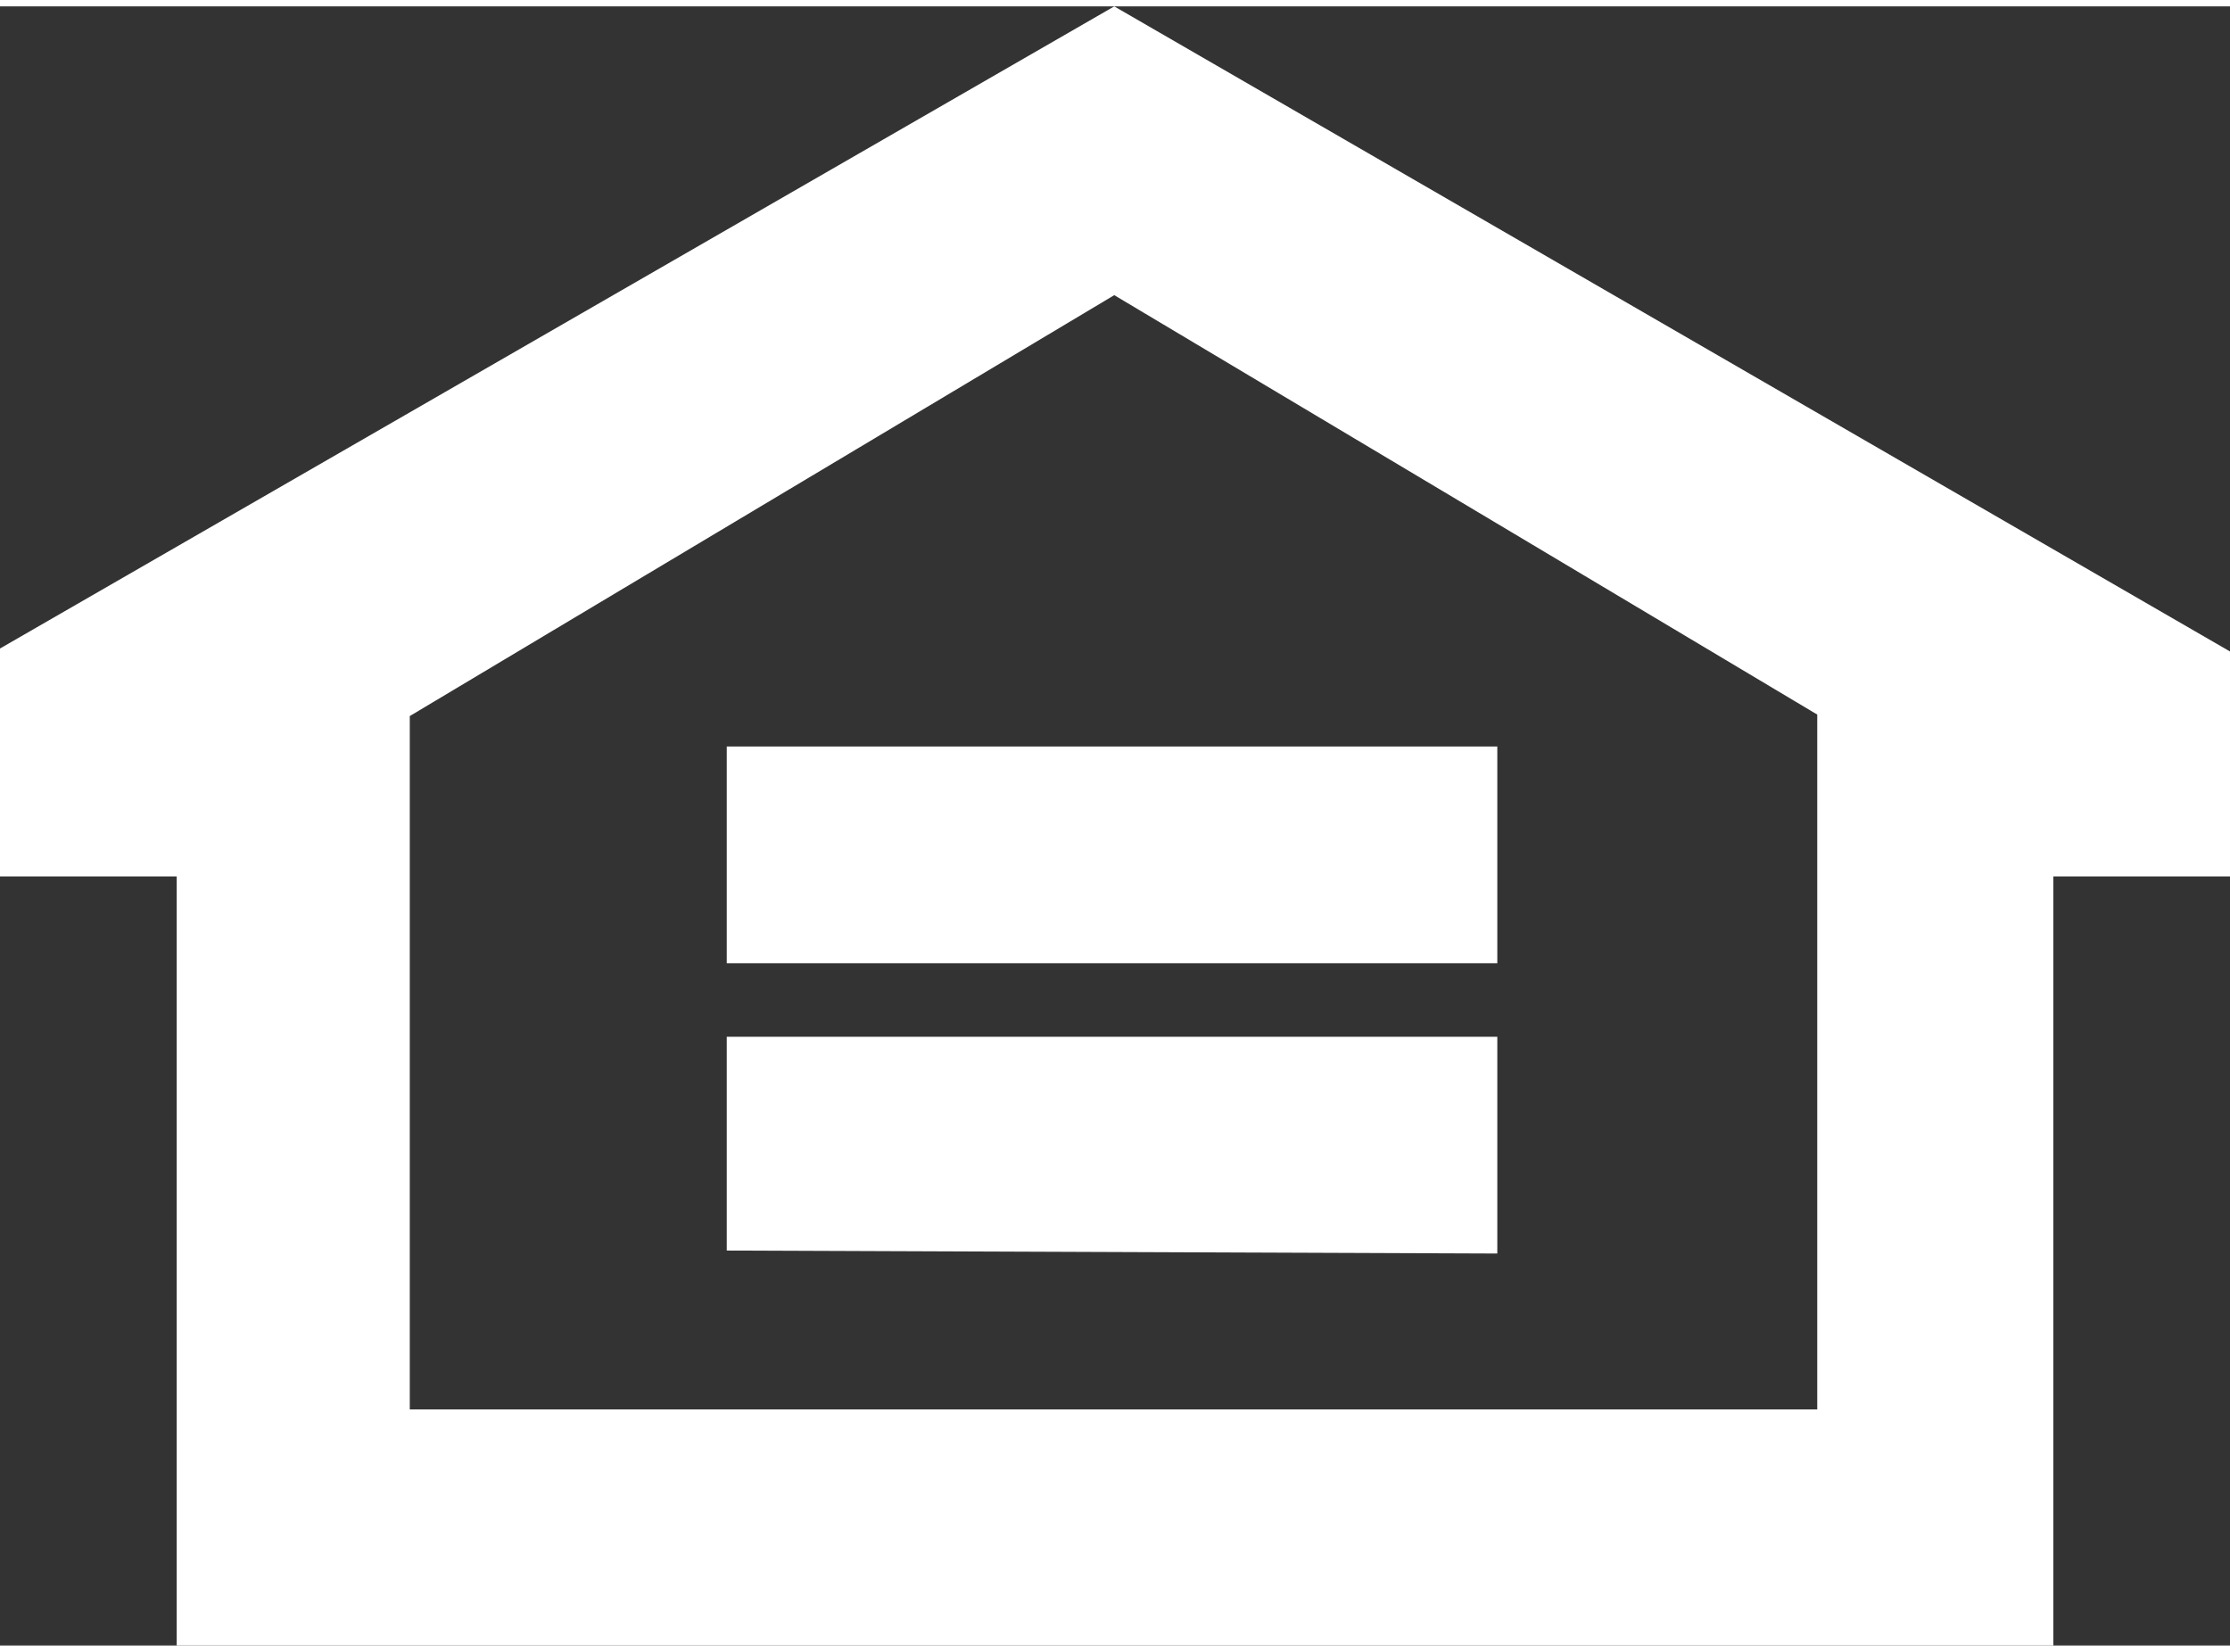
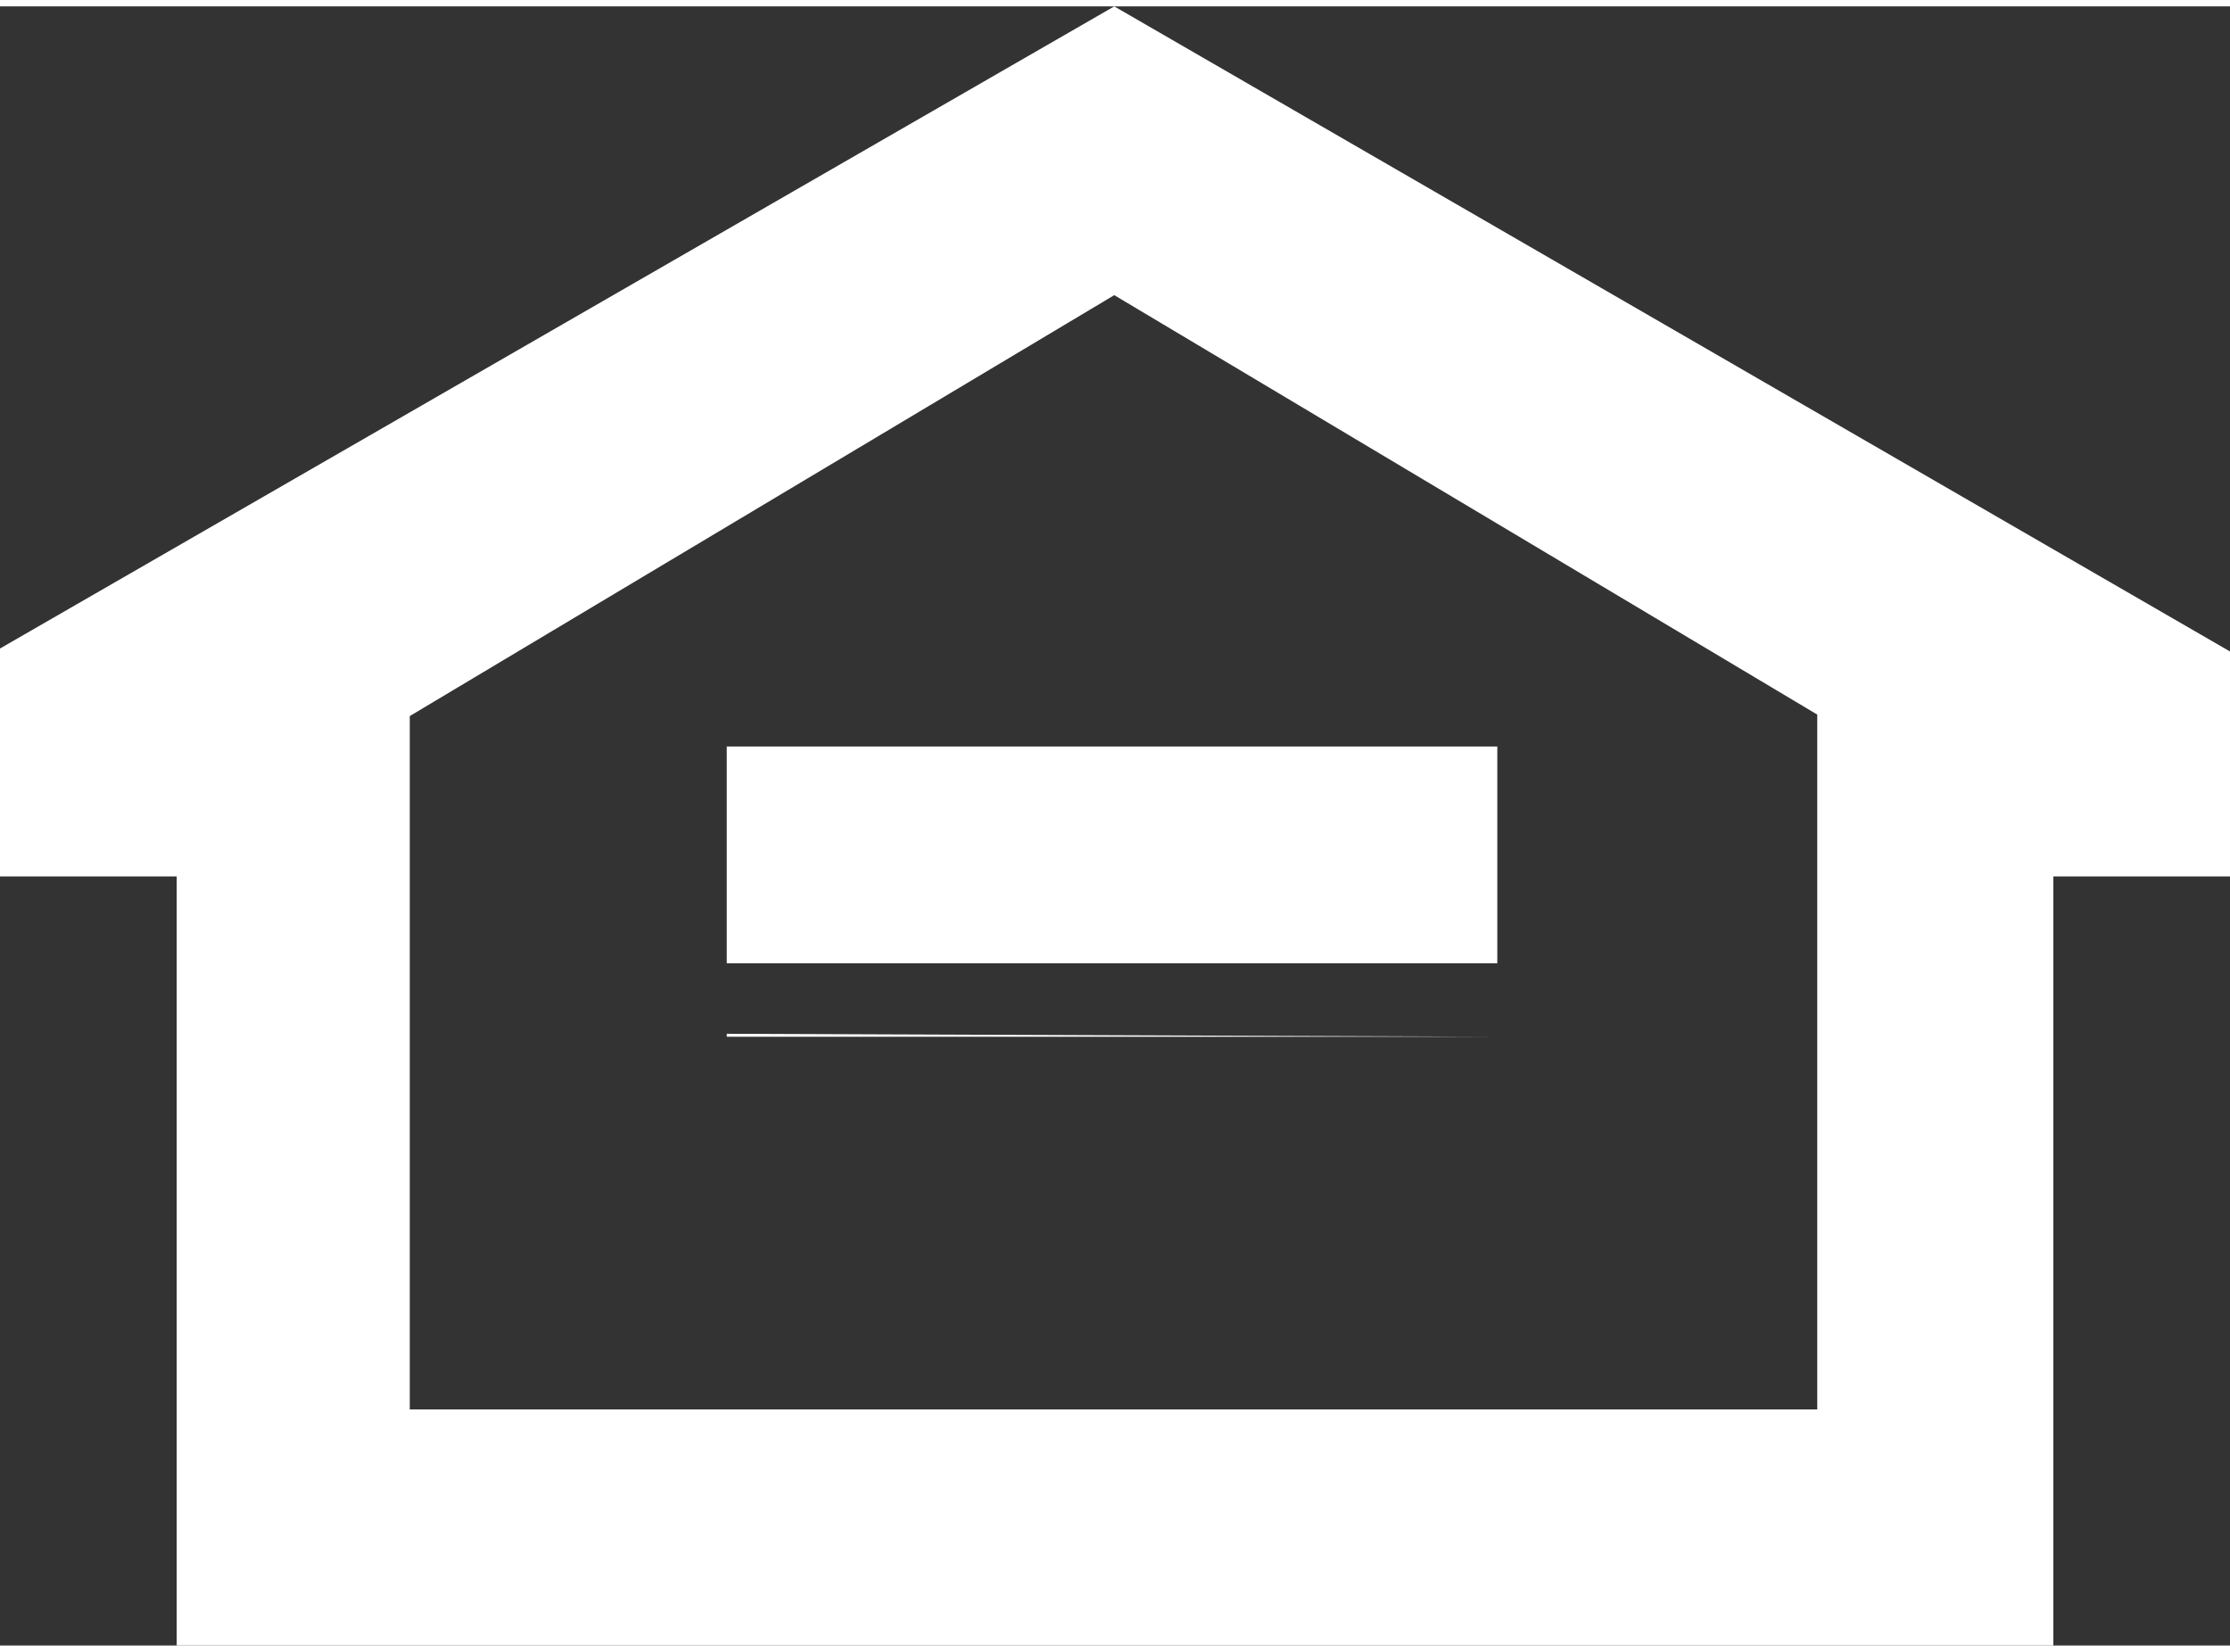
<svg xmlns="http://www.w3.org/2000/svg" viewBox="0 0 30.04 22.08" width="27" height="20">
  <rect x="0" y="0" width="30.04" height="22.08" fill="#333333" stroke="none" />
-   <path d="M15.01 0L0 8.65v3.07h2.38v10.36h25.28V11.72h2.38V8.69L15.01 0zm9.47 18.9H5.52V9.56l9.49-5.67 9.47 5.65v9.37zM9.79 12.89V9.97h10.38v2.92H9.79zm0 3.87v-2.88h10.38v2.92l-10.38-.04z" fill="#fff" />
+   <path d="M15.01 0L0 8.65v3.07h2.38v10.36h25.28V11.72h2.38V8.69L15.01 0zm9.47 18.9H5.52V9.56l9.49-5.67 9.47 5.65v9.37zM9.79 12.89V9.97h10.38v2.92H9.79zm0 3.87v-2.88h10.38l-10.38-.04z" fill="#fff" />
</svg>